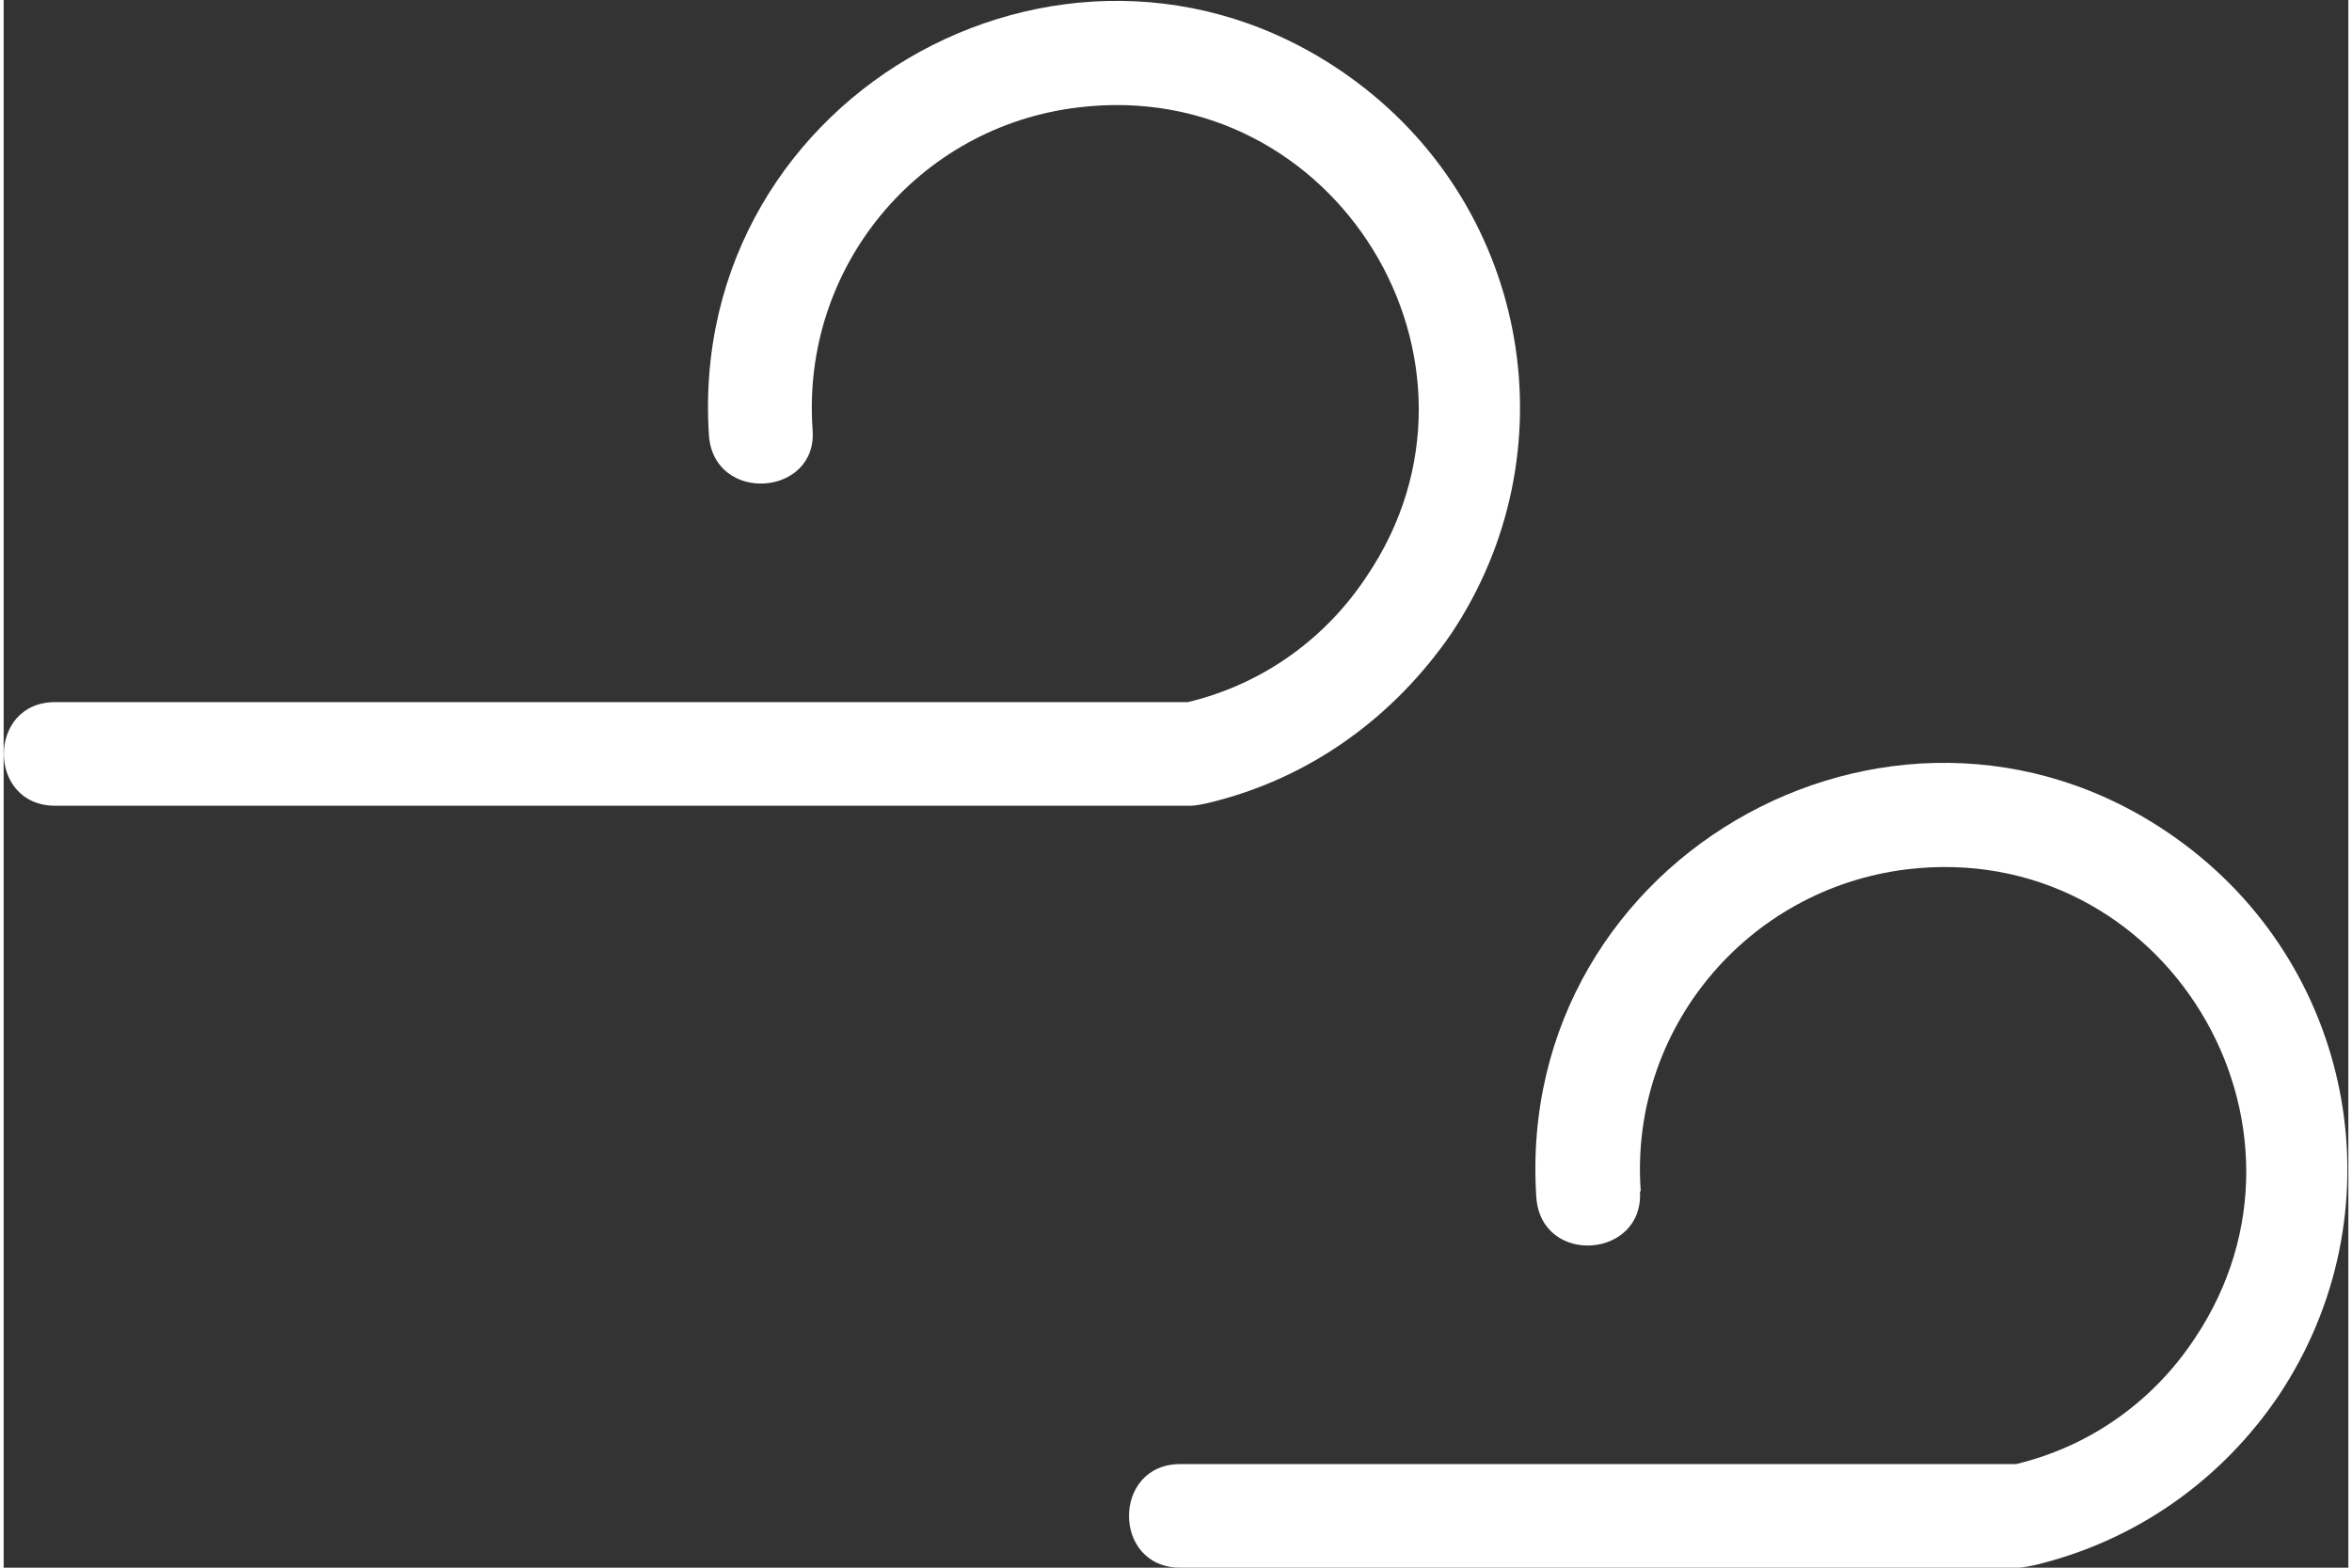
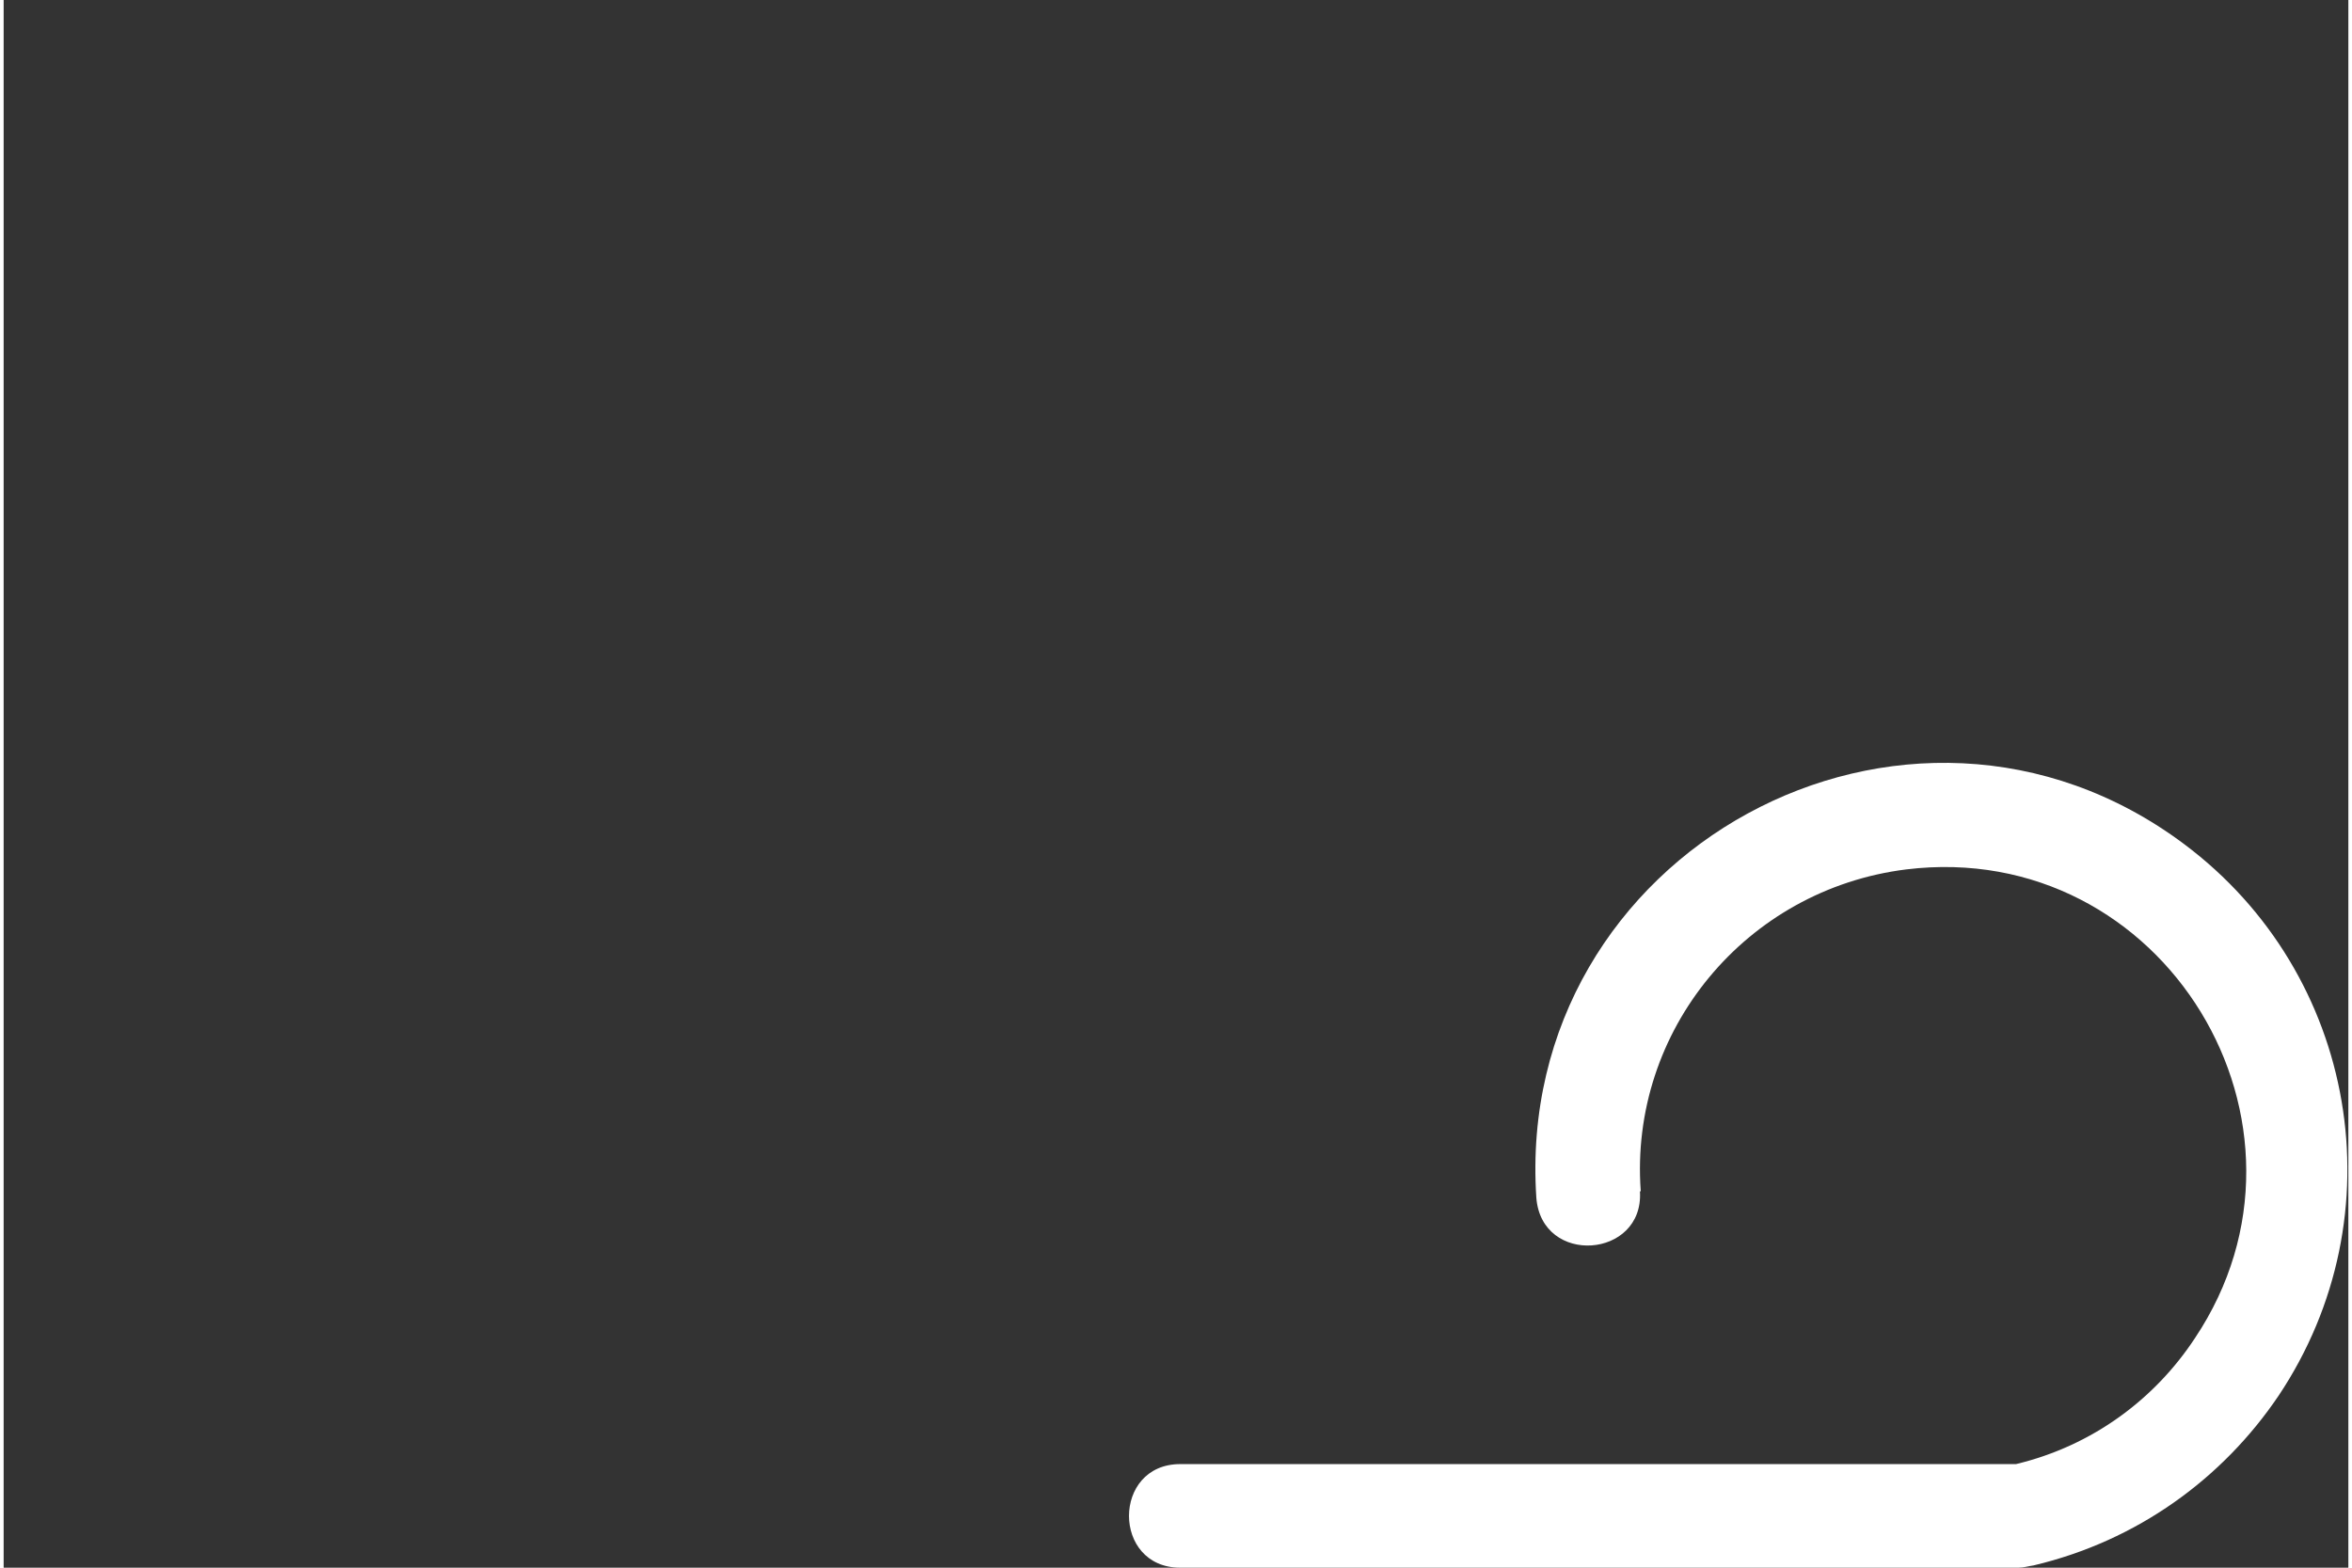
<svg xmlns="http://www.w3.org/2000/svg" id="Layer_2680a63777da0f" data-name="Layer 2" viewBox="0 0 30.55 20.43" aria-hidden="true" width="30px" height="20px">
  <rect x="0" y="0" width="30.55" height="20.43" fill="#333333" stroke="none" />
  <defs>
    <linearGradient class="cerosgradient" data-cerosgradient="true" id="CerosGradient_idae5d58c45" gradientUnits="userSpaceOnUse" x1="50%" y1="100%" x2="50%" y2="0%">
      <stop offset="0%" stop-color="#d1d1d1" />
      <stop offset="100%" stop-color="#d1d1d1" />
    </linearGradient>
    <linearGradient />
    <style>
      .cls-1-680a63777da0f{
        fill: #fff;
      }
    </style>
  </defs>
  <g id="design680a63777da0f">
    <g>
-       <path class="cls-1-680a63777da0f" d="M.67,10.48v.02h14.8c.07,0,.14-.02.2-.03,1.37-.32,2.46-1.15,3.19-2.21,1.57-2.35,1.03-5.5-1.23-7.19-3.61-2.7-8.74.1-8.44,4.61.07.89,1.42.79,1.35-.08-.15-2.11,1.37-3.95,3.46-4.2,3.36-.41,5.64,3.33,3.76,6.11-.52.79-1.33,1.4-2.33,1.64H.67c-.89,0-.89,1.35,0,1.35Z" />
      <path class="cls-1-680a63777da0f" d="M21.33,15.52c-.15-2.09,1.37-3.93,3.46-4.19,3.36-.41,5.62,3.33,3.76,6.11-.52.79-1.33,1.4-2.33,1.64h-10.89c-.89,0-.89,1.35,0,1.35h10.92c.07,0,.13-.02.2-.03,1.35-.32,2.46-1.13,3.19-2.21,1.57-2.35,1.03-5.5-1.23-7.19-3.61-2.7-8.74.1-8.44,4.61.07.89,1.4.79,1.35-.08Z" />
    </g>
  </g>
</svg>